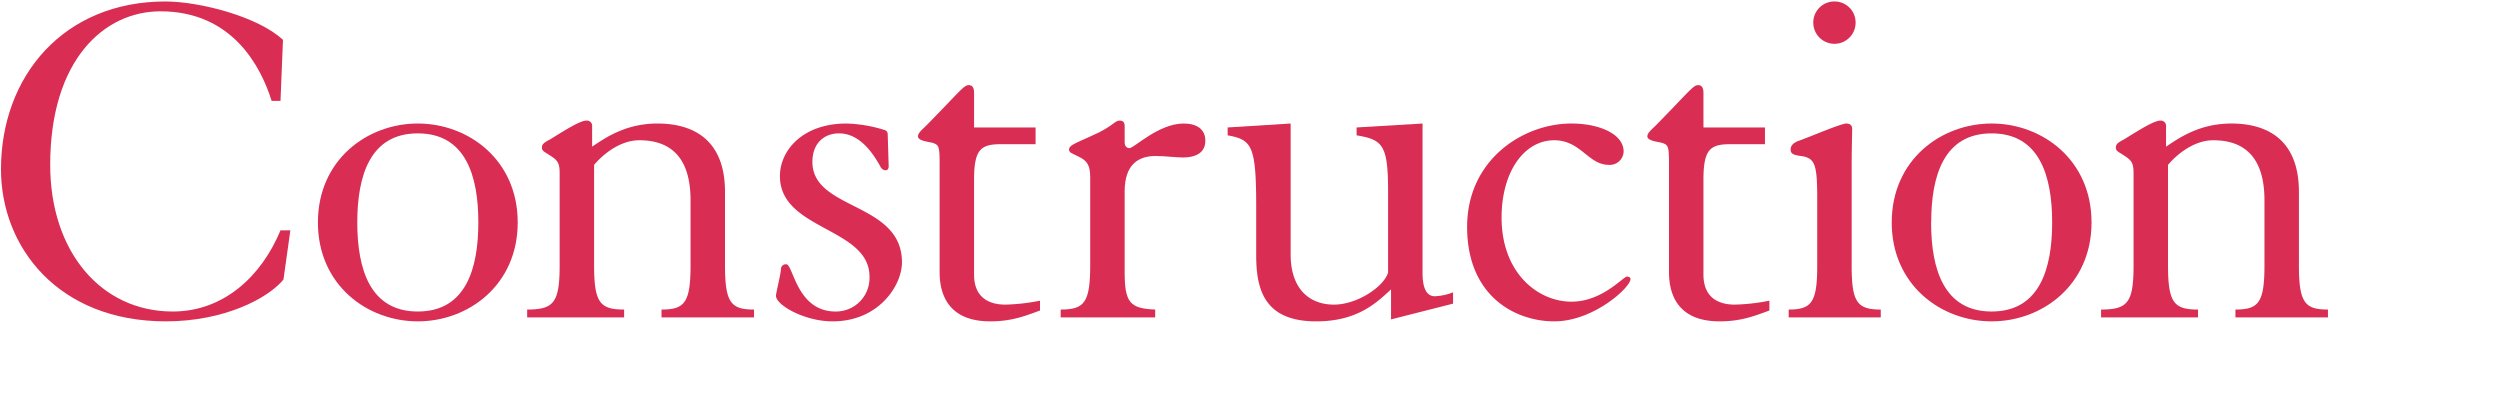
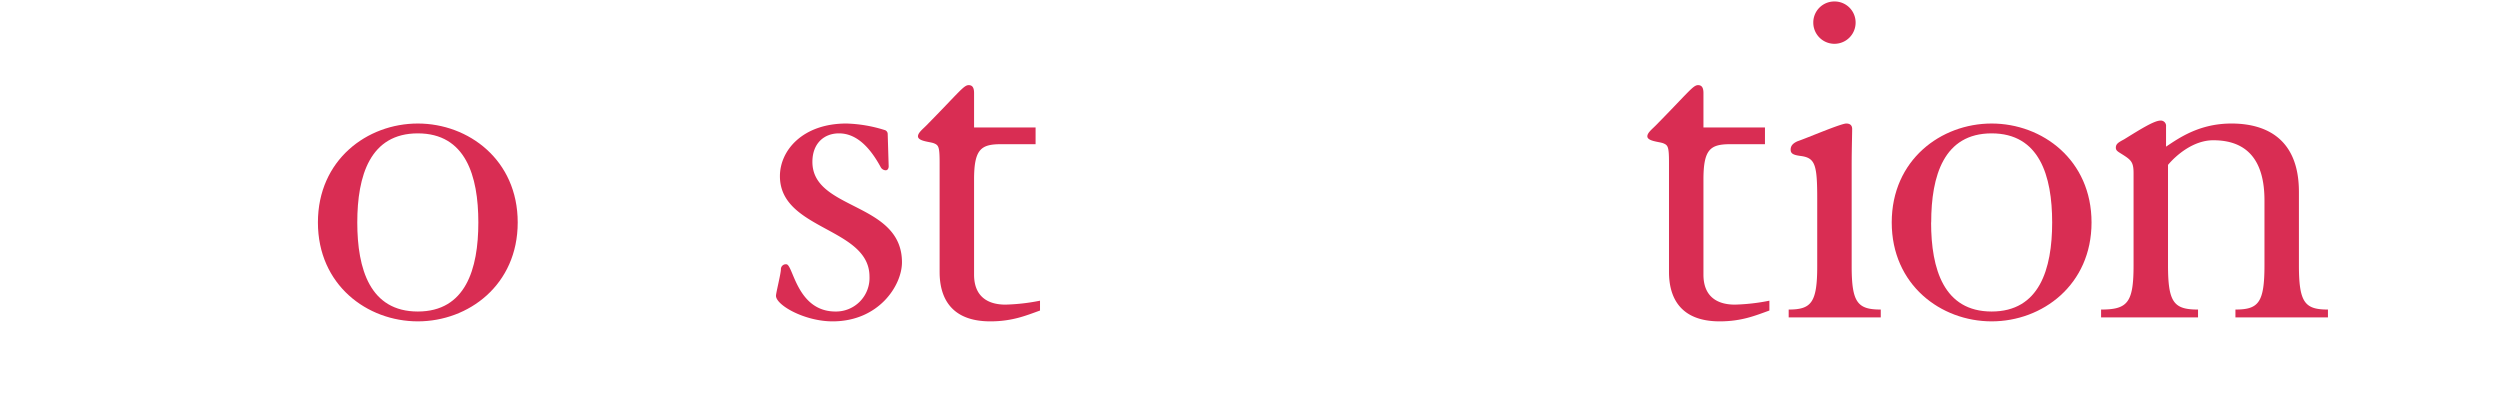
<svg xmlns="http://www.w3.org/2000/svg" id="レイヤー_1" data-name="レイヤー 1" width="508" height="82" viewBox="0 0 508 82">
  <defs>
    <style>.cls-1{fill:#d92d53;}</style>
  </defs>
  <title>construction</title>
-   <path class="cls-1" d="M55.2,20.5c-2.2-7-8-18.2-22.6-18.2-11.4,0-22.4,9.8-22.4,31.2,0,17.6,10.3,29.8,24.9,29.8,10.3,0,18-7.1,21.9-16.5h2l-1.4,10c-3.1,3.8-12,8.5-23.9,8.5C11.8,65.3.2,50.2.2,34.4.2,15.4,13,.3,33.6.3c7,0,18.9,3.1,23.9,7.8L57,20.5Z" />
  <path class="cls-1" d="M105.2,45.2c0,12.7-10,20.1-20.3,20.1S64.6,57.9,64.6,45.2s10-20.1,20.3-20.1S105.2,32.5,105.2,45.2Zm-32.6,0c0,9.5,2.6,18.1,12.3,18.1s12.3-8.6,12.3-18.1S94.6,27.1,84.9,27.1,72.6,35.7,72.6,45.2Z" />
-   <path class="cls-1" d="M107.12,62.9c5.4,0,6.6-1.4,6.6-9V35.2c0-2.3-.5-2.7-2.4-3.9-.8-.5-1.2-.7-1.2-1.3,0-.8.6-1.1,1.7-1.7,3.4-2.1,6.1-3.8,7.4-3.8a1.07,1.07,0,0,1,1.1,1.2v4.1c2.7-1.8,6.8-4.7,13.3-4.7,5.9,0,13.7,2.2,13.7,13.9V53.9c0,7.6,1.2,9,5.9,9v1.6h-18.8V62.9c4.7,0,5.9-1.4,5.9-9V40.7c0-8.1-3.5-12.2-10.4-12.2-4.1,0-7.6,3.1-9.2,5V53.9c0,7.6,1.2,9,6.1,9v1.6h-19.7Z" />
  <path class="cls-1" d="M180.58,33.8c0,.4-.2.8-.6.8a1.17,1.17,0,0,1-1-.6c-1.9-3.5-4.6-6.9-8.5-6.9-3,0-5.4,2-5.4,5.8,0,9.9,18.2,8.1,18.2,20.4,0,4.7-4.7,12-14.1,12-5.7,0-11.5-3.3-11.5-5.2,0-.6,1-4.5,1-5.4a1,1,0,0,1,1.1-1c1.4,0,2.1,9.6,10,9.6a6.81,6.81,0,0,0,6.9-7.1c0-10-18.2-9.4-18.2-20.4,0-5.3,4.7-10.7,13.5-10.7a28.23,28.23,0,0,1,7.7,1.3.85.85,0,0,1,.7.8Z" />
  <path class="cls-1" d="M210.43,29.3h-7c-4.1,0-5.5,1-5.5,7.2V55.8c0,4.4,2.7,6.1,6.4,6.1a41.07,41.07,0,0,0,7-.8v2c-2.8,1-5.6,2.2-10.1,2.2-8.3,0-10.3-5.2-10.3-10V33.1c0-3.3-.2-3.6-1.2-4-.8-.3-3.2-.4-3.2-1.4,0-.7.9-1.4,1.7-2.2,6.7-6.8,7.6-8.2,8.6-8.2.6,0,1.1.3,1.1,1.6v7h12.5Z" />
-   <path class="cls-1" d="M215.53,62.9c4.8,0,6-1.4,6-9V36.1c0-2.4-.5-3.4-2.4-4.3-1.4-.7-1.9-.8-1.9-1.4,0-.8.8-1.1,4.6-2.8,4.4-1.9,4.6-3.1,5.7-3.1.7,0,1,.4,1,1.1v3.3c0,.8.4,1.2,1,1.2.9,0,5.9-5,11-5,2.7,0,4.4,1.2,4.4,3.5,0,1.8-1.1,3.4-4.6,3.4-1.3,0-3.7-.3-5.5-.3-3.6,0-6.3,1.8-6.3,7.2V55.3c0,6.2,1.1,7.4,6.2,7.6v1.6h-19.2Z" />
-   <path class="cls-1" d="M262.26,25.1V51.7c0,7,3.8,10.2,8.8,10.2,4.7,0,10.1-3.6,11-6.5V39.1c0-9.6-1-10.7-6.4-11.6V25.9l13.4-.8V55.5c0,3,.8,4.7,2.5,4.7a11.33,11.33,0,0,0,3.7-.8v2.3l-12.6,3.2V58.8c-3.1,2.9-7,6.5-15.2,6.5-10.5,0-12.2-6.4-12.2-13.4V42c0-12.5-.9-13.6-5.8-14.5V25.9Z" />
-   <path class="cls-1" d="M319.32,61.3c6.3,0,10.5-5.1,11.3-5.1.4,0,.7.2.7.5,0,1.7-7.5,8.6-15.5,8.6-7.8,0-17.7-5-17.7-19.2,0-13.6,11.3-21,21.2-21,5.6,0,10.6,2.1,10.6,5.7a2.81,2.81,0,0,1-3,2.7c-4.2,0-5.7-5-11.1-5-6.1,0-10.7,6.4-10.7,15.7C305.12,55.5,312.52,61.3,319.32,61.3Z" />
  <path class="cls-1" d="M358.64,29.3h-7c-4.1,0-5.5,1-5.5,7.2V55.8c0,4.4,2.7,6.1,6.4,6.1a41.07,41.07,0,0,0,7-.8v2c-2.8,1-5.6,2.2-10.1,2.2-8.3,0-10.3-5.2-10.3-10V33.1c0-3.3-.2-3.6-1.2-4-.8-.3-3.2-.4-3.2-1.4,0-.7.9-1.4,1.7-2.2,6.7-6.8,7.6-8.2,8.6-8.2.6,0,1.1.3,1.1,1.6v7h12.5Z" />
  <path class="cls-1" d="M363.46,62.9c4.6,0,5.8-1.4,5.8-8.8V40.4c0-6.9-.4-8.3-3.3-8.7-1.6-.2-2.1-.5-2.1-1.3s.5-1.3,1.4-1.7c1.8-.6,8.8-3.6,9.9-3.6.9,0,1.2.5,1.2,1.1,0,1-.1,4.2-.1,7.5V54.1c0,7.4,1.2,8.8,5.91,8.8v1.6H363.46ZM372.76.3a4.27,4.27,0,0,1,4.3,4.3,4.3,4.3,0,1,1-8.6,0A4.27,4.27,0,0,1,372.76.3Z" />
  <path class="cls-1" d="M425,45.2c0,12.7-10,20.1-20.3,20.1s-20.3-7.4-20.3-20.1,10-20.1,20.3-20.1S425,32.5,425,45.2Zm-32.6,0c0,9.5,2.6,18.1,12.3,18.1S417,54.7,417,45.2s-2.6-18.1-12.3-18.1S392.42,35.7,392.42,45.2Z" />
  <path class="cls-1" d="M426.94,62.9c5.4,0,6.6-1.4,6.6-9V35.2c0-2.3-.5-2.7-2.4-3.9-.8-.5-1.2-.7-1.2-1.3,0-.8.6-1.1,1.7-1.7,3.4-2.1,6.1-3.8,7.4-3.8a1.07,1.07,0,0,1,1.1,1.2v4.1c2.7-1.8,6.8-4.7,13.3-4.7,5.9,0,13.7,2.2,13.7,13.9V53.9c0,7.6,1.2,9,5.9,9v1.6h-18.8V62.9c4.7,0,5.9-1.4,5.9-9V40.7c0-8.1-3.5-12.2-10.4-12.2-4.1,0-7.6,3.1-9.2,5V53.9c0,7.6,1.2,9,6.1,9v1.6h-19.7Z" />
</svg>